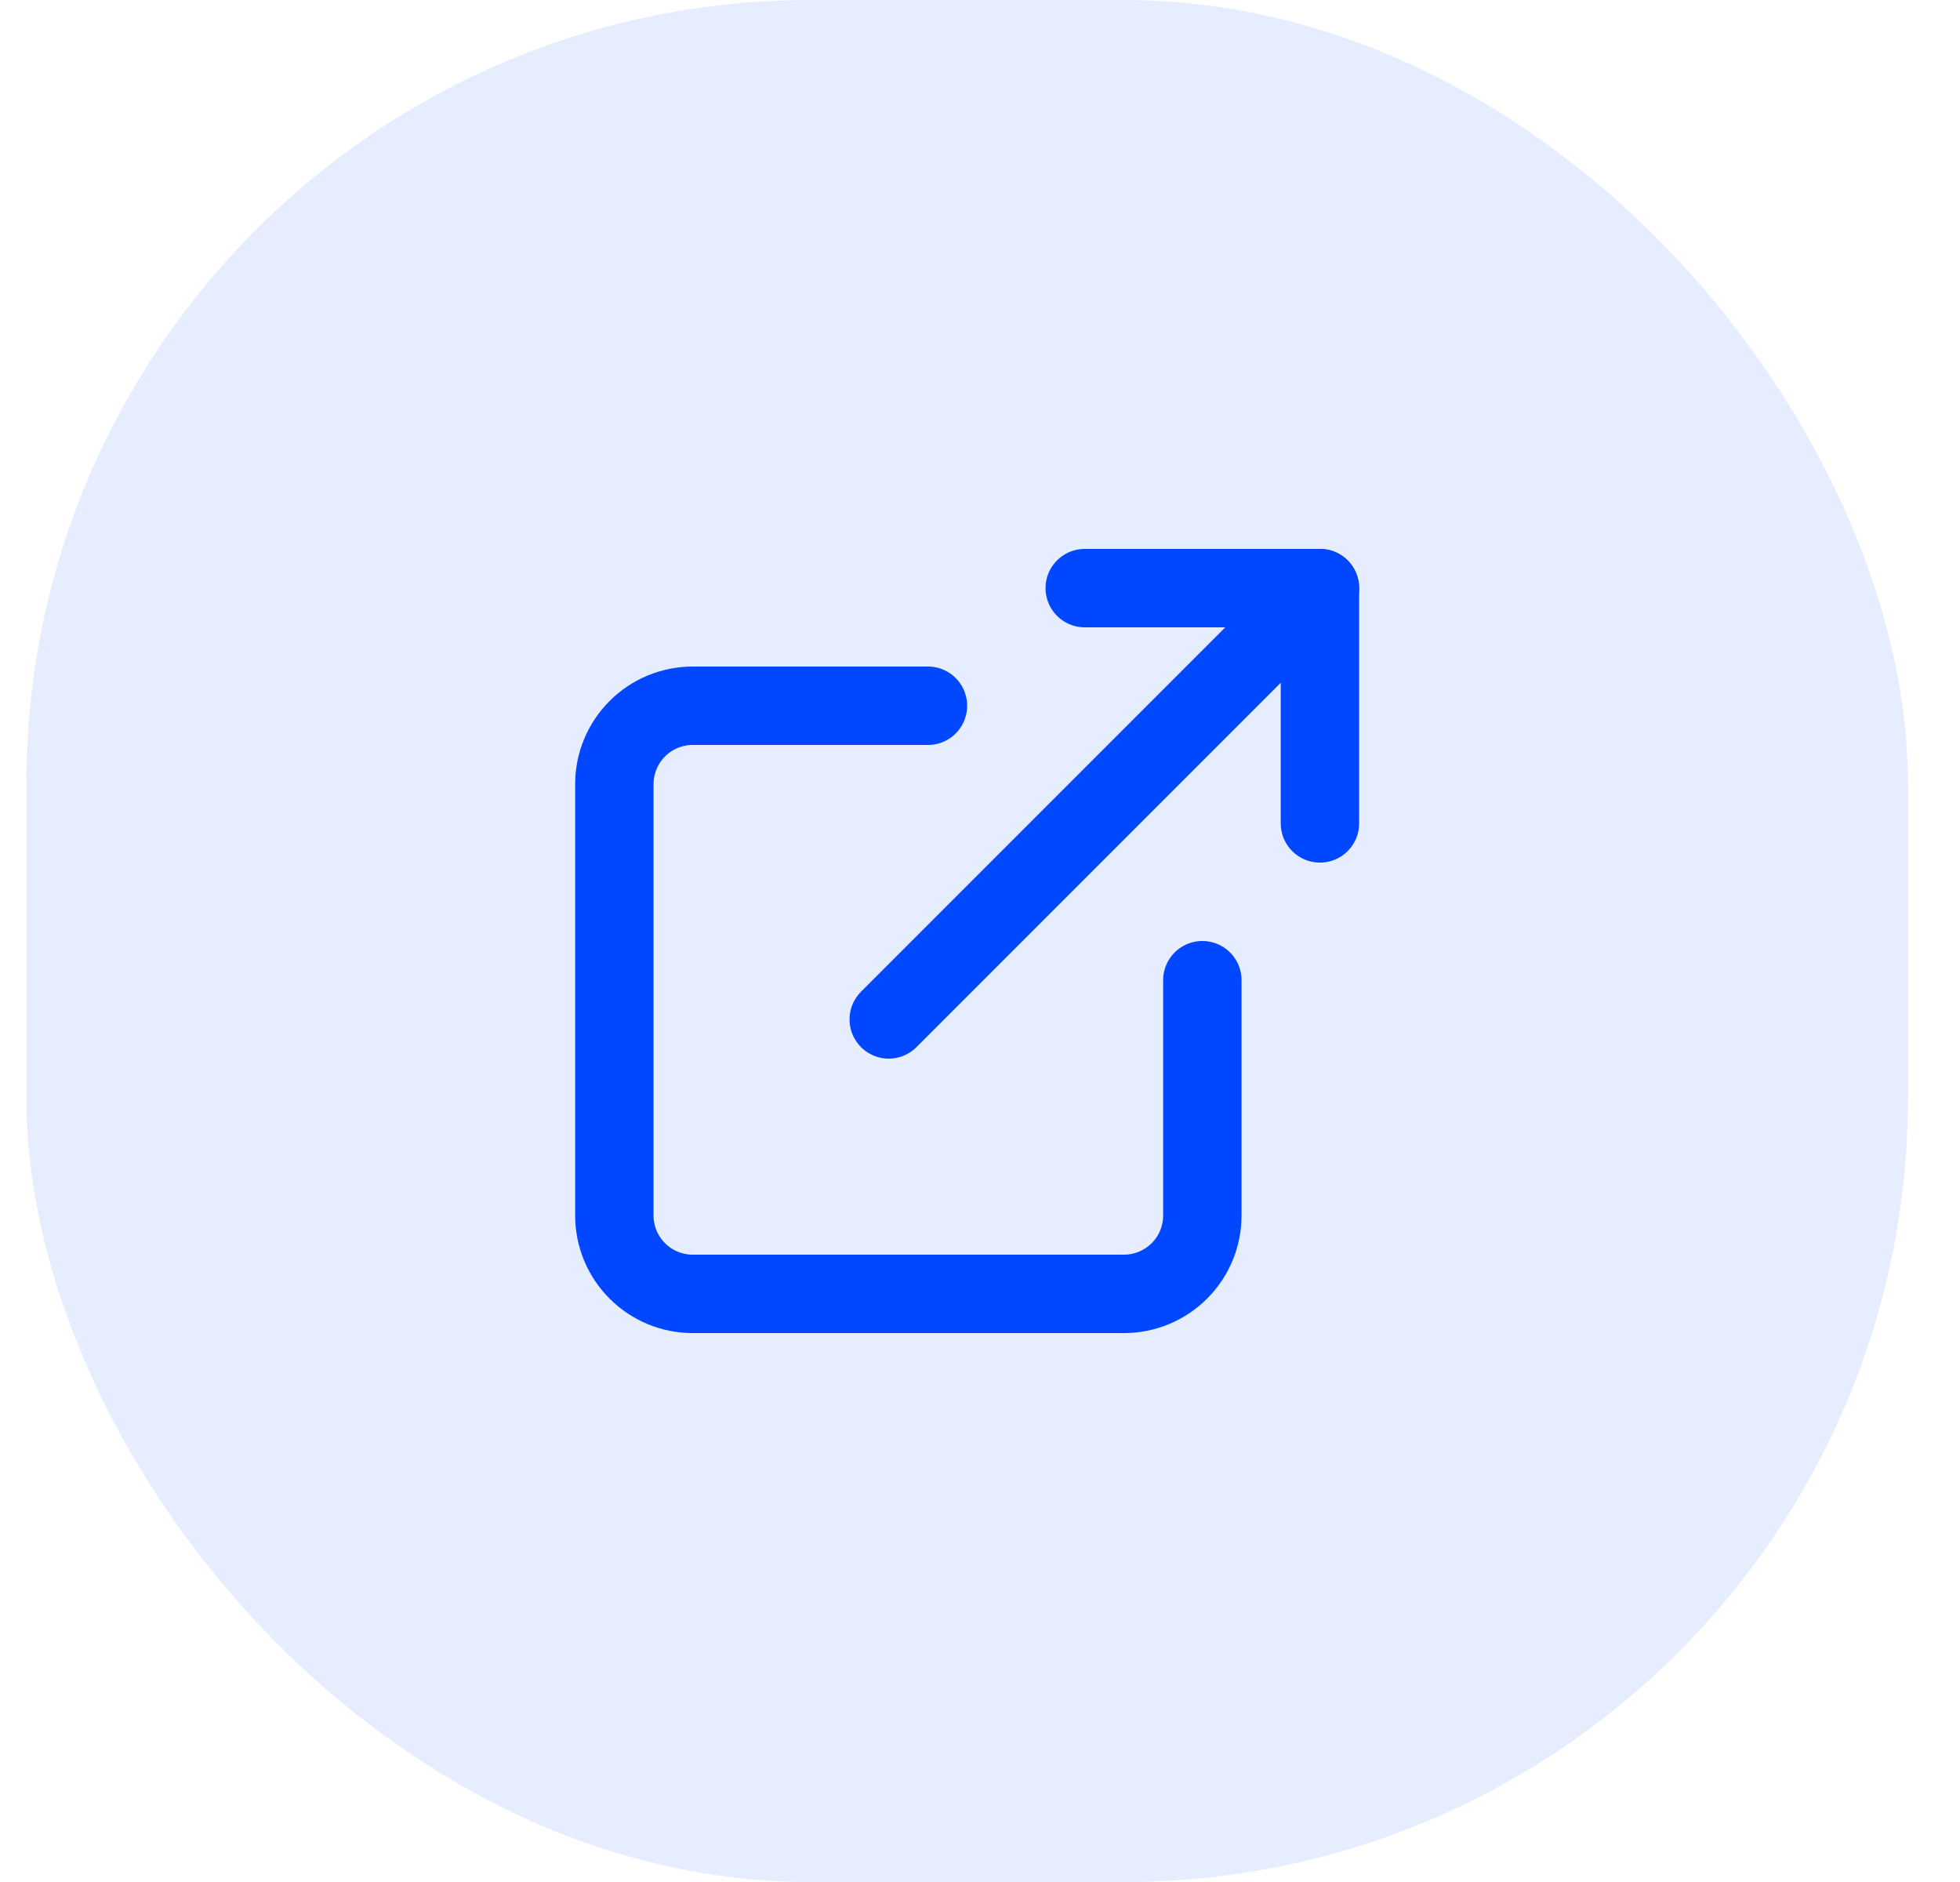
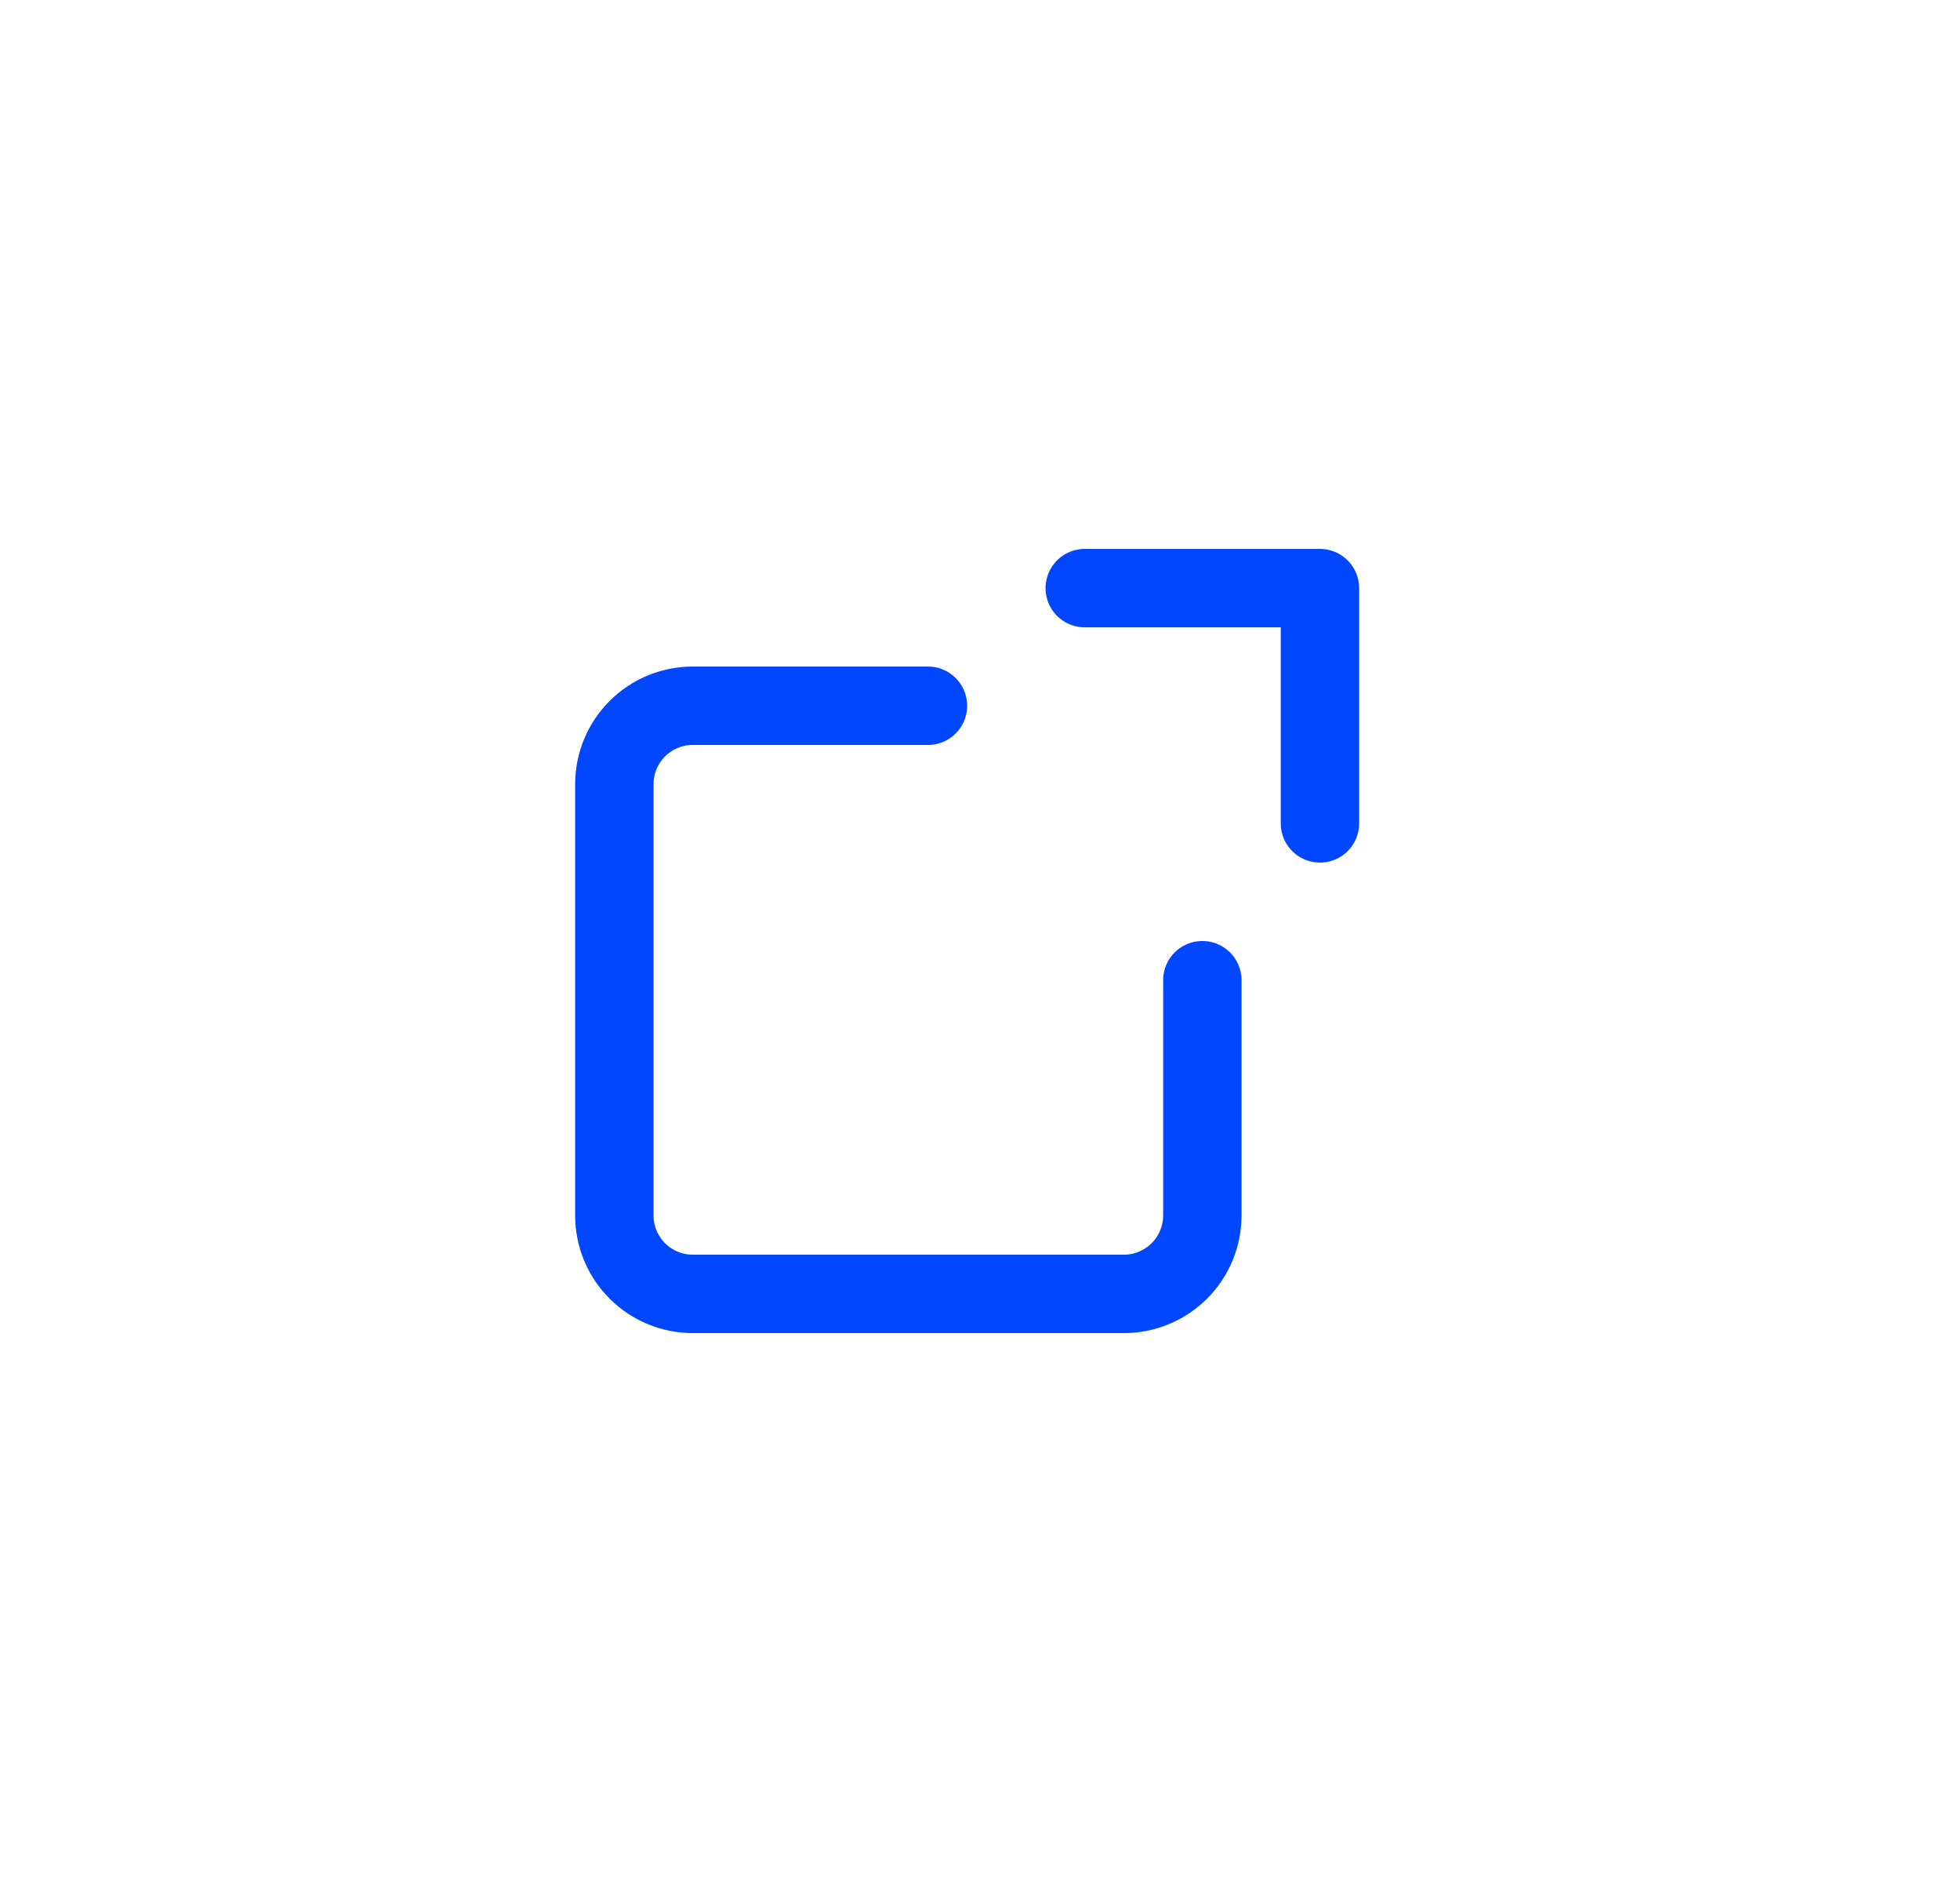
<svg xmlns="http://www.w3.org/2000/svg" width="25" height="24" viewBox="0 0 25 24" fill="none">
-   <rect opacity="0.1" x="0.336" width="24" height="24" rx="10" fill="#0047FF" />
  <path d="M15.336 12.5V15.5C15.336 15.765 15.231 16.02 15.043 16.207C14.855 16.395 14.601 16.5 14.336 16.5H8.836C8.571 16.5 8.316 16.395 8.129 16.207C7.941 16.02 7.836 15.765 7.836 15.5V10C7.836 9.735 7.941 9.48 8.129 9.293C8.316 9.105 8.571 9 8.836 9H11.836" stroke="#0047FF" stroke-linecap="round" stroke-linejoin="round" />
  <path d="M13.836 7.5H16.836V10.5" stroke="#0047FF" stroke-linecap="round" stroke-linejoin="round" />
-   <path d="M11.336 13L16.836 7.5" stroke="#0047FF" stroke-linecap="round" stroke-linejoin="round" />
</svg>